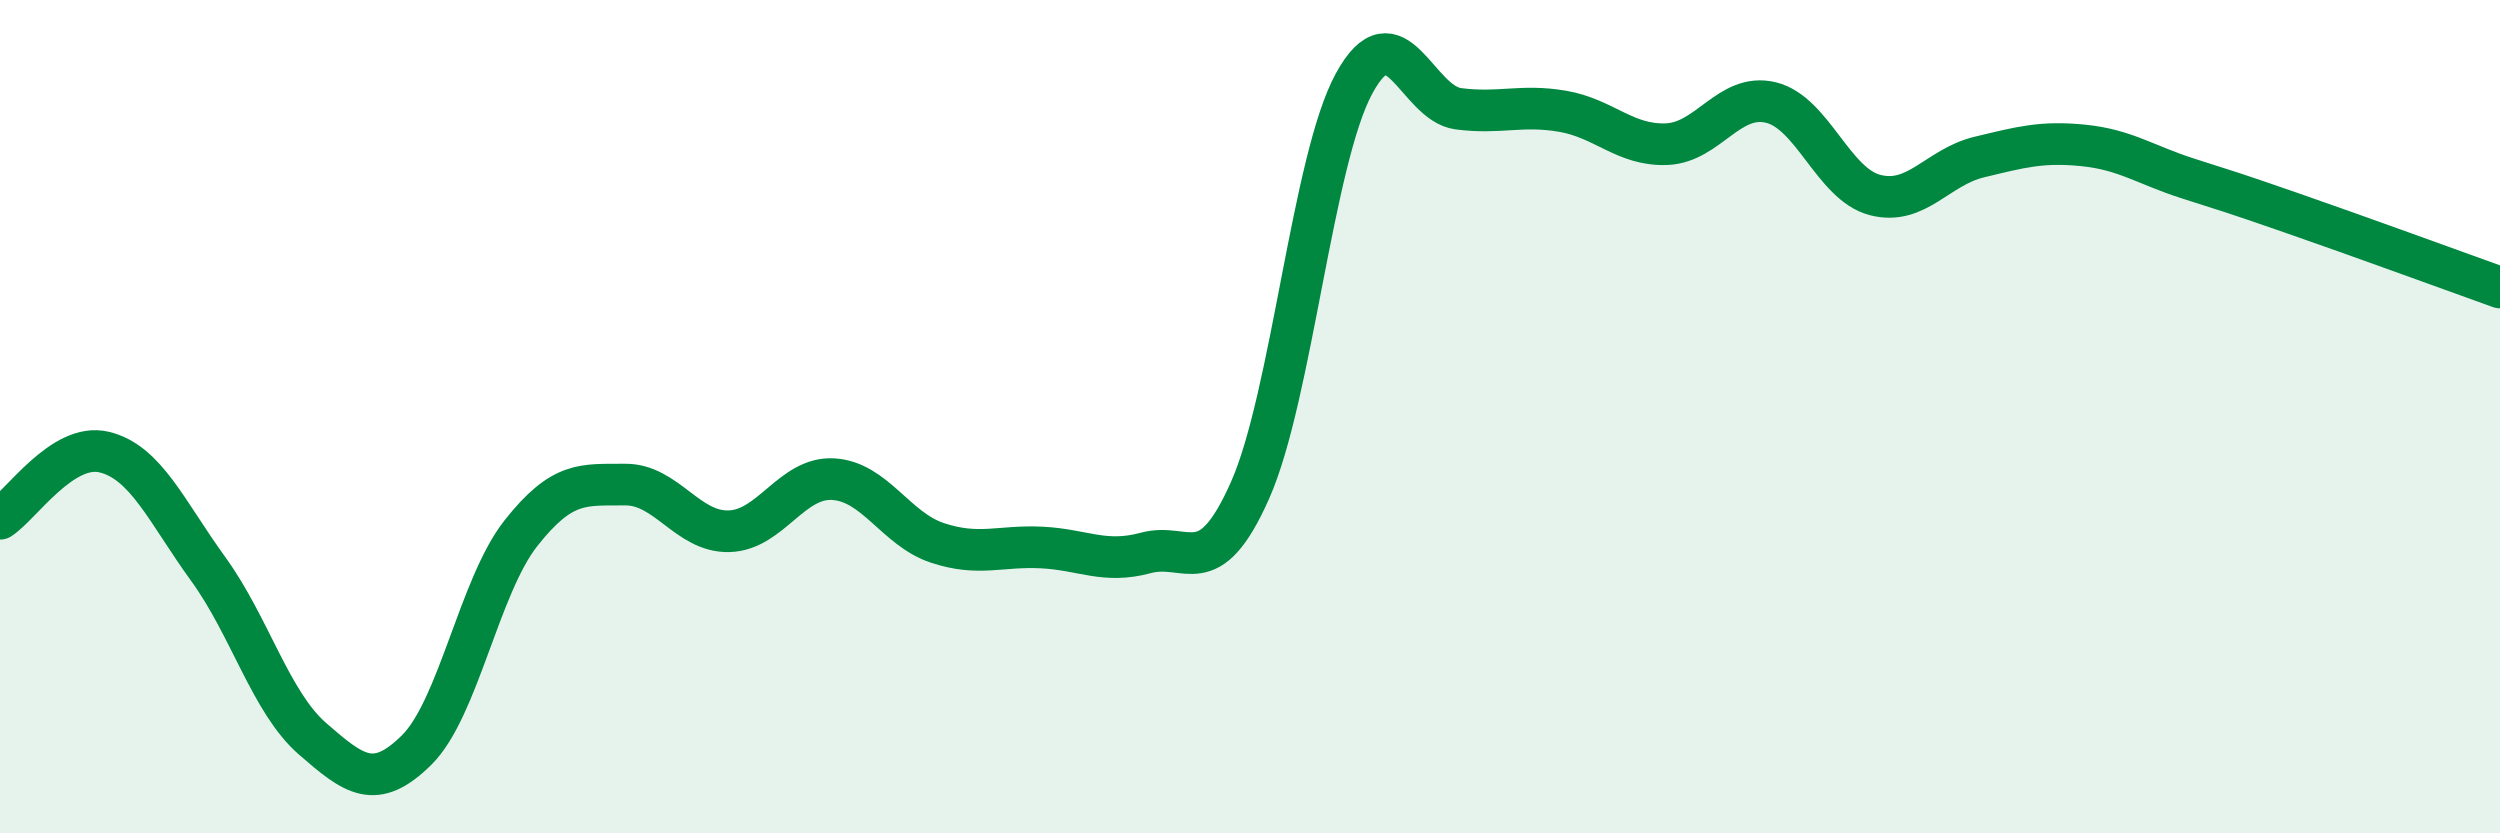
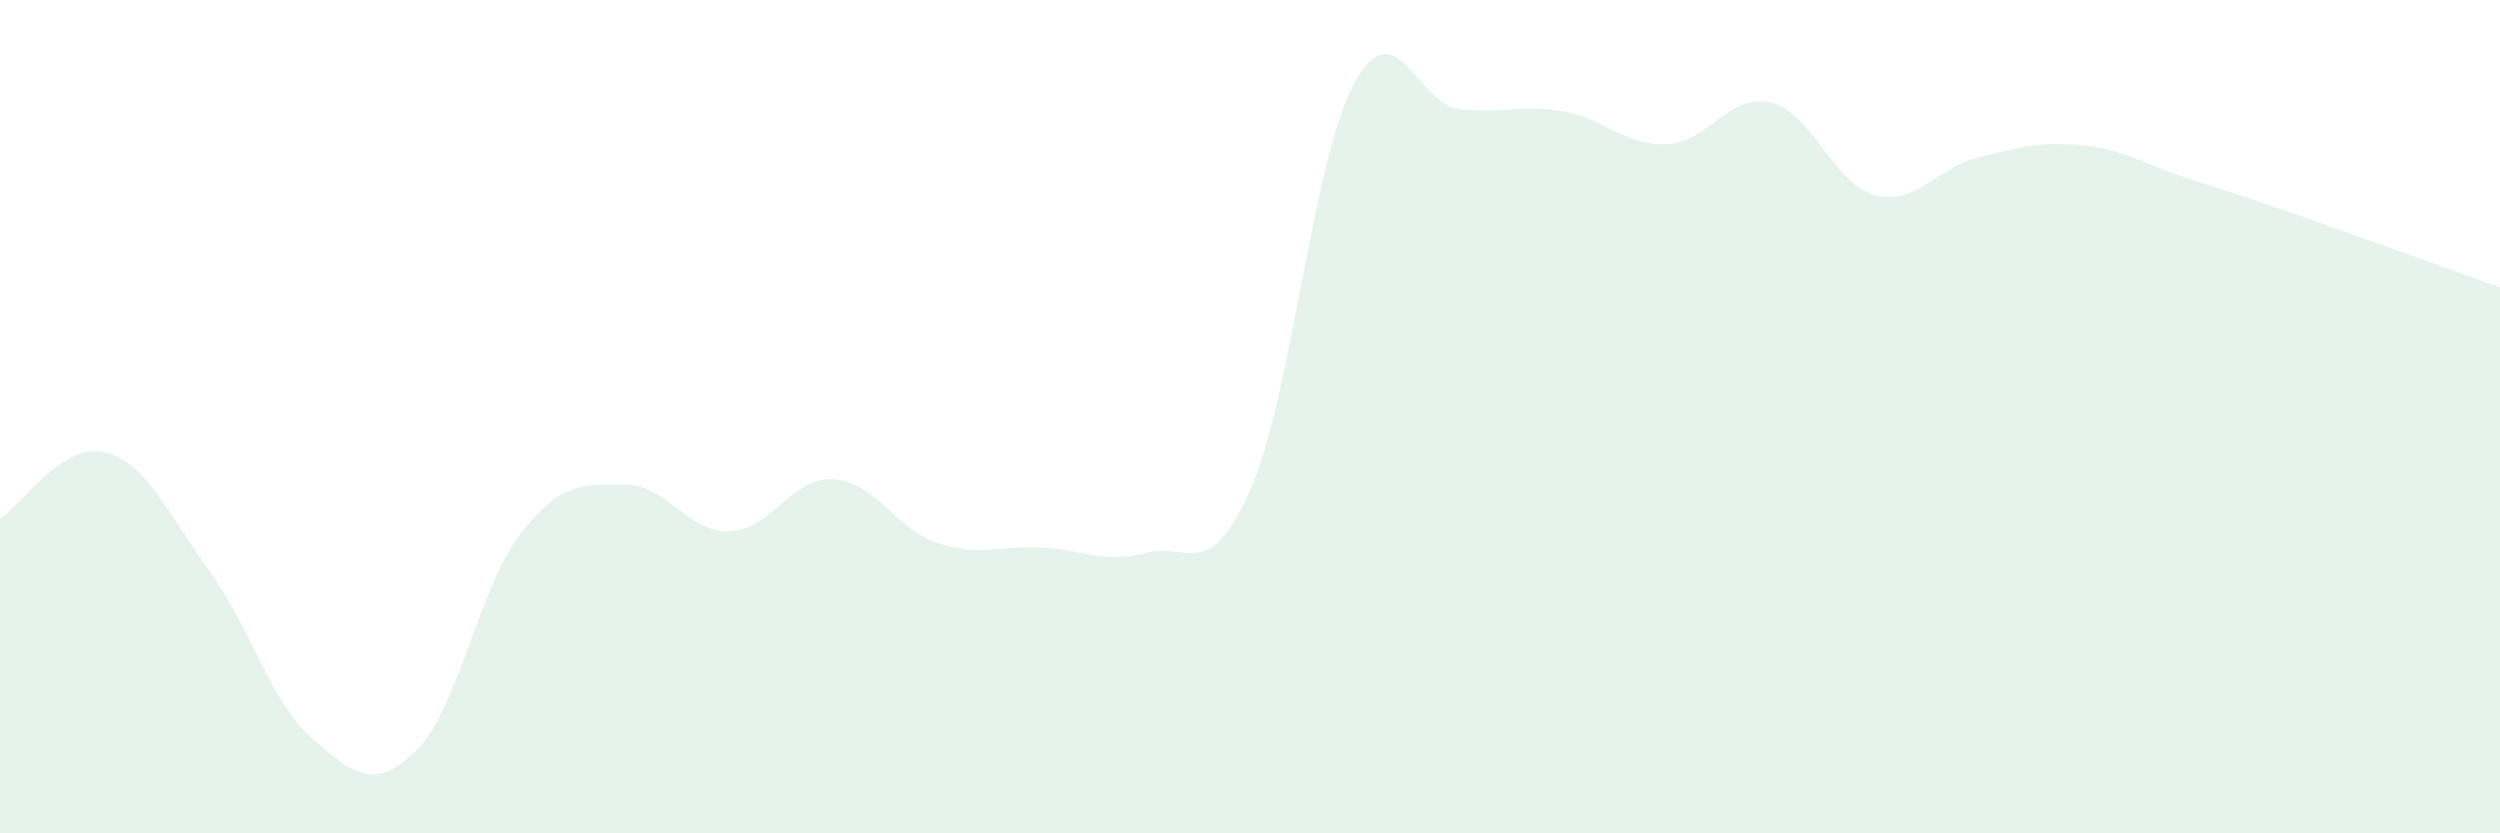
<svg xmlns="http://www.w3.org/2000/svg" width="60" height="20" viewBox="0 0 60 20">
  <path d="M 0,12.45 C 0.5,12.13 1.5,10.61 2.5,10.85 C 3.5,11.09 4,12.28 5,13.66 C 6,15.04 6.5,16.86 7.5,17.73 C 8.5,18.6 9,18.99 10,18 C 11,17.01 11.5,14.07 12.5,12.8 C 13.5,11.53 14,11.64 15,11.63 C 16,11.62 16.5,12.78 17.5,12.75 C 18.5,12.72 19,11.44 20,11.5 C 21,11.56 21.5,12.7 22.5,13.03 C 23.5,13.36 24,13.09 25,13.14 C 26,13.19 26.5,13.54 27.5,13.27 C 28.5,13 29,14.02 30,11.77 C 31,9.52 31.5,3.83 32.5,2 C 33.5,0.17 34,2.48 35,2.61 C 36,2.74 36.5,2.5 37.5,2.67 C 38.5,2.84 39,3.5 40,3.46 C 41,3.42 41.5,2.22 42.5,2.46 C 43.5,2.7 44,4.42 45,4.68 C 46,4.94 46.5,4.01 47.5,3.77 C 48.5,3.53 49,3.39 50,3.49 C 51,3.59 51.5,3.96 52.5,4.28 C 53.5,4.6 53.5,4.59 55,5.11 C 56.5,5.63 59,6.54 60,6.9L60 20L0 20Z" fill="#008740" opacity="0.1" stroke-linecap="round" stroke-linejoin="round" />
-   <path d="M 0,12.45 C 0.5,12.13 1.5,10.61 2.5,10.85 C 3.5,11.09 4,12.28 5,13.66 C 6,15.04 6.5,16.86 7.5,17.73 C 8.5,18.6 9,18.99 10,18 C 11,17.01 11.5,14.07 12.5,12.8 C 13.5,11.53 14,11.64 15,11.63 C 16,11.62 16.5,12.78 17.5,12.75 C 18.5,12.72 19,11.44 20,11.5 C 21,11.56 21.5,12.7 22.5,13.03 C 23.5,13.36 24,13.09 25,13.14 C 26,13.19 26.5,13.54 27.5,13.27 C 28.5,13 29,14.02 30,11.77 C 31,9.52 31.5,3.83 32.5,2 C 33.5,0.17 34,2.48 35,2.61 C 36,2.74 36.5,2.5 37.5,2.67 C 38.5,2.84 39,3.5 40,3.46 C 41,3.42 41.5,2.22 42.5,2.46 C 43.5,2.7 44,4.42 45,4.68 C 46,4.94 46.5,4.01 47.5,3.77 C 48.5,3.53 49,3.39 50,3.49 C 51,3.59 51.5,3.96 52.5,4.28 C 53.5,4.6 53.5,4.59 55,5.11 C 56.5,5.63 59,6.54 60,6.9" stroke="#008740" stroke-width="1" fill="none" stroke-linecap="round" stroke-linejoin="round" />
</svg>